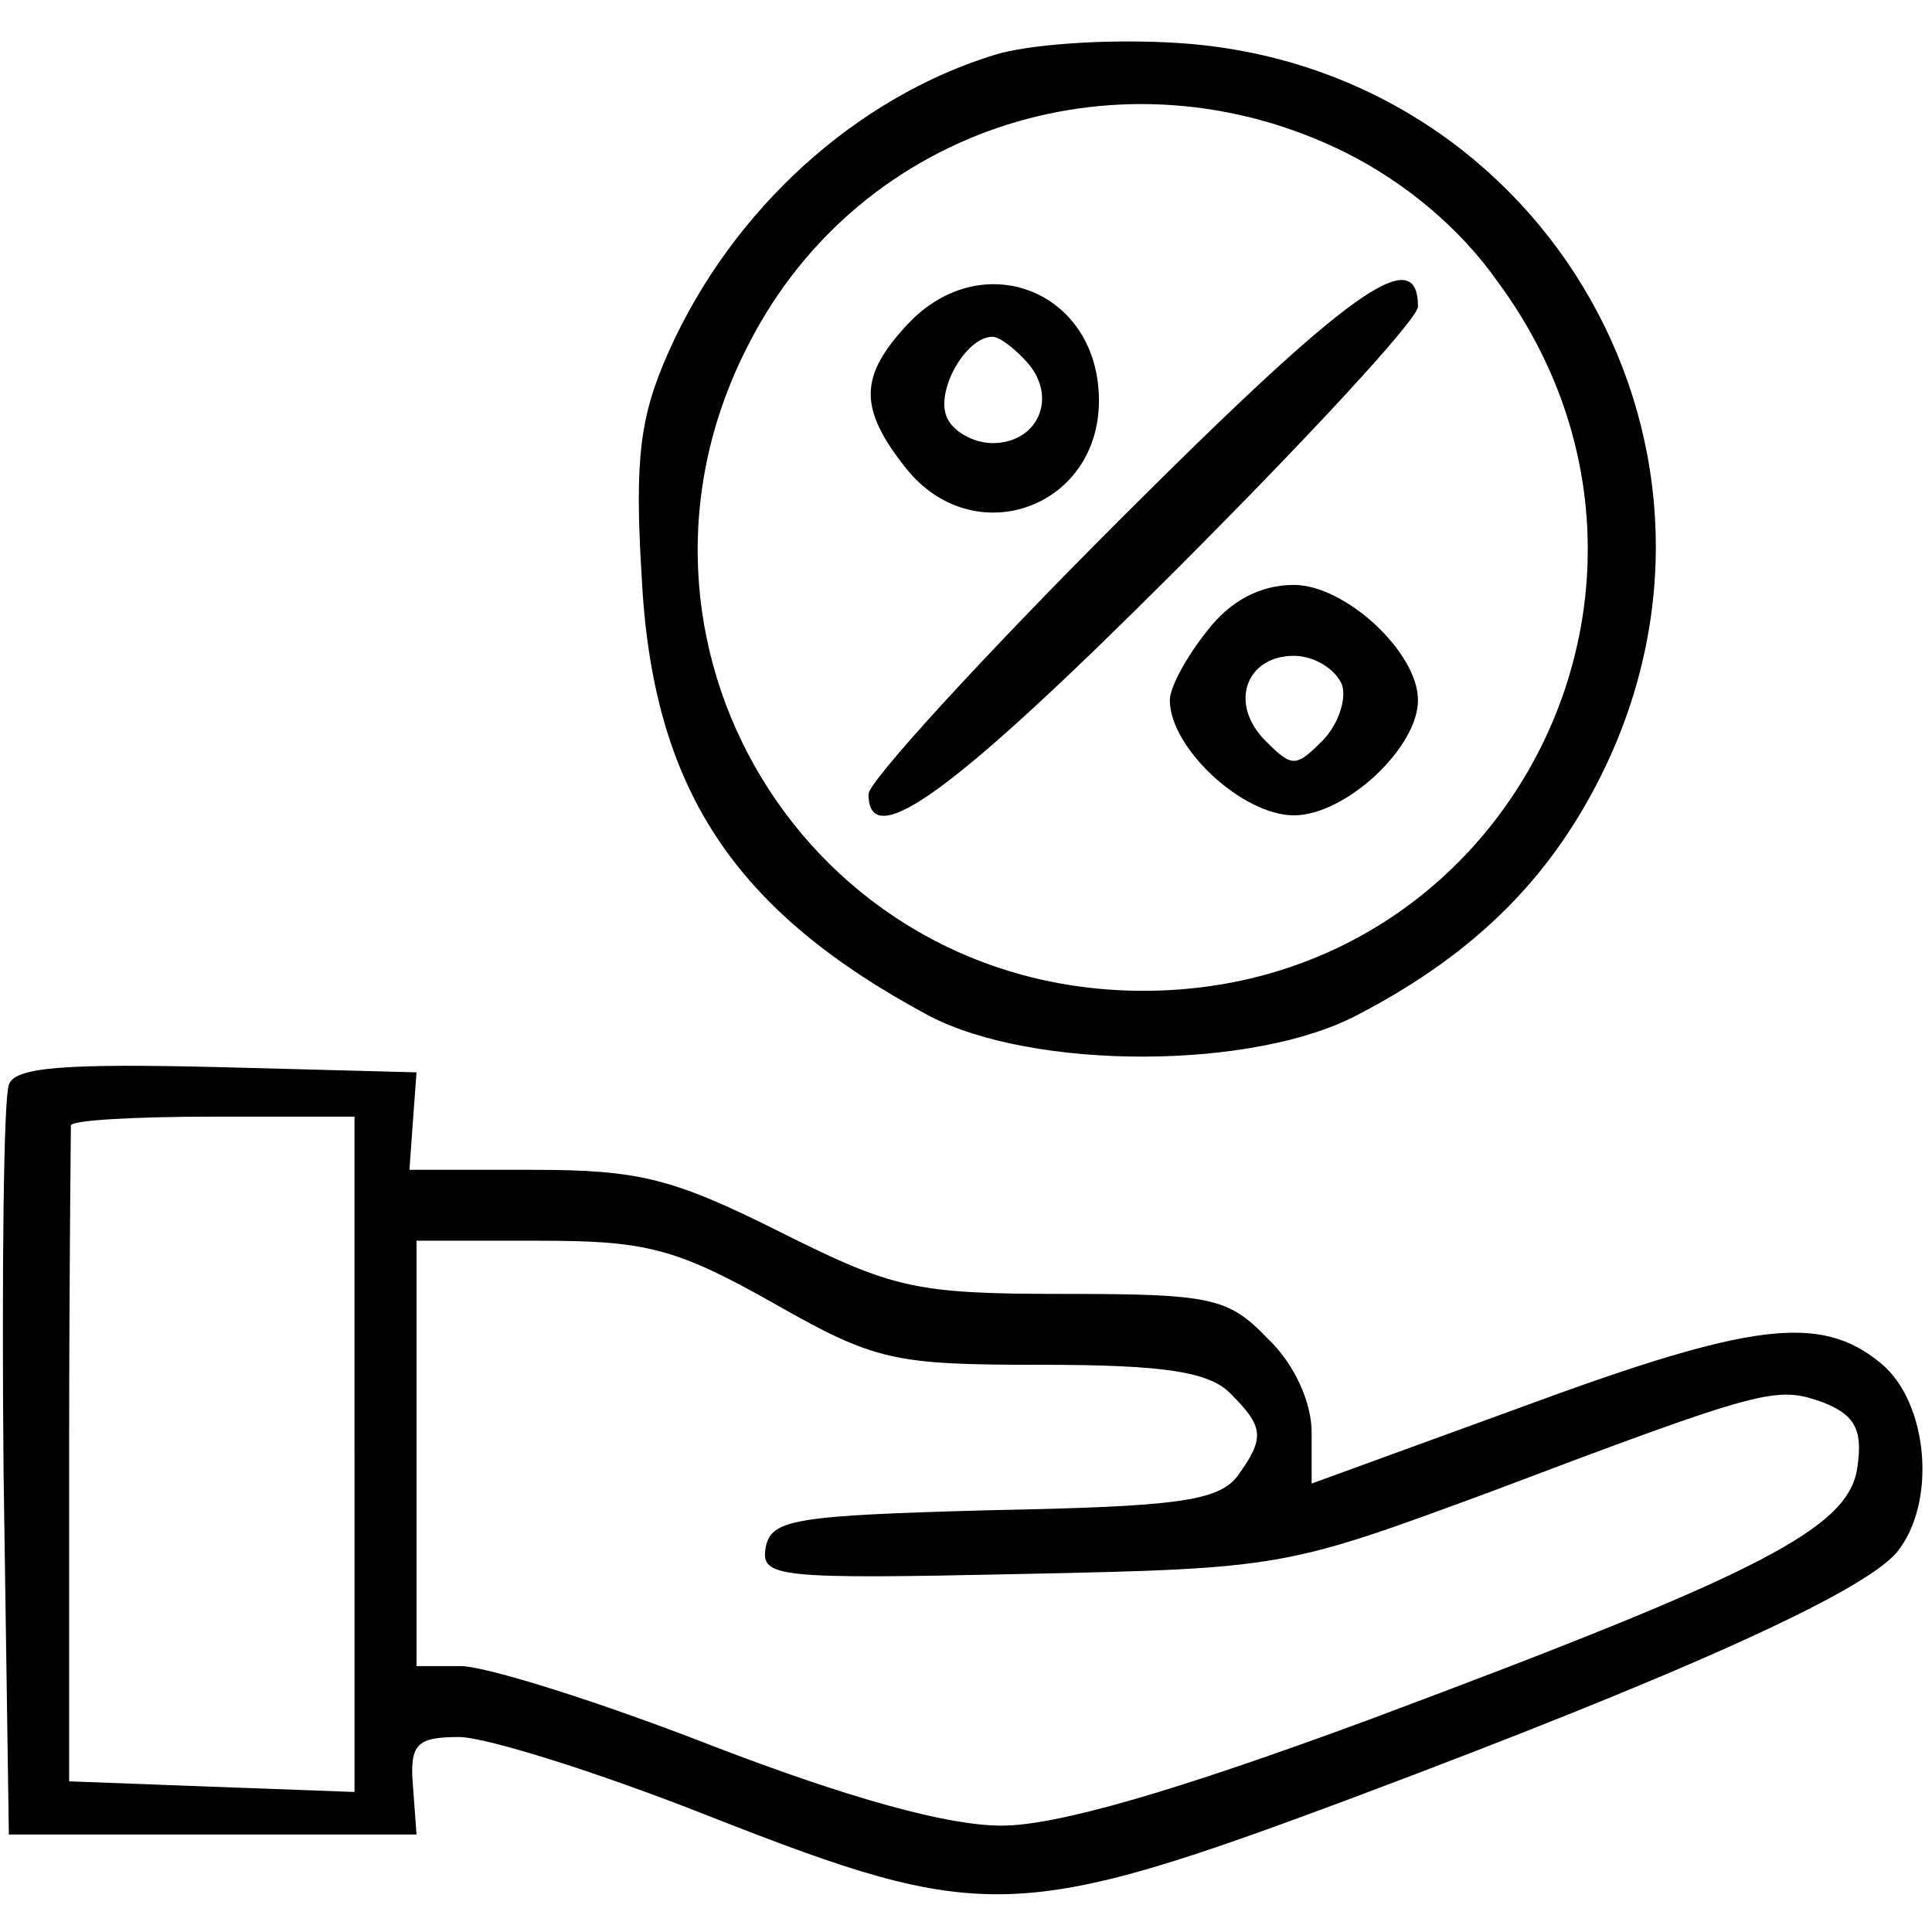
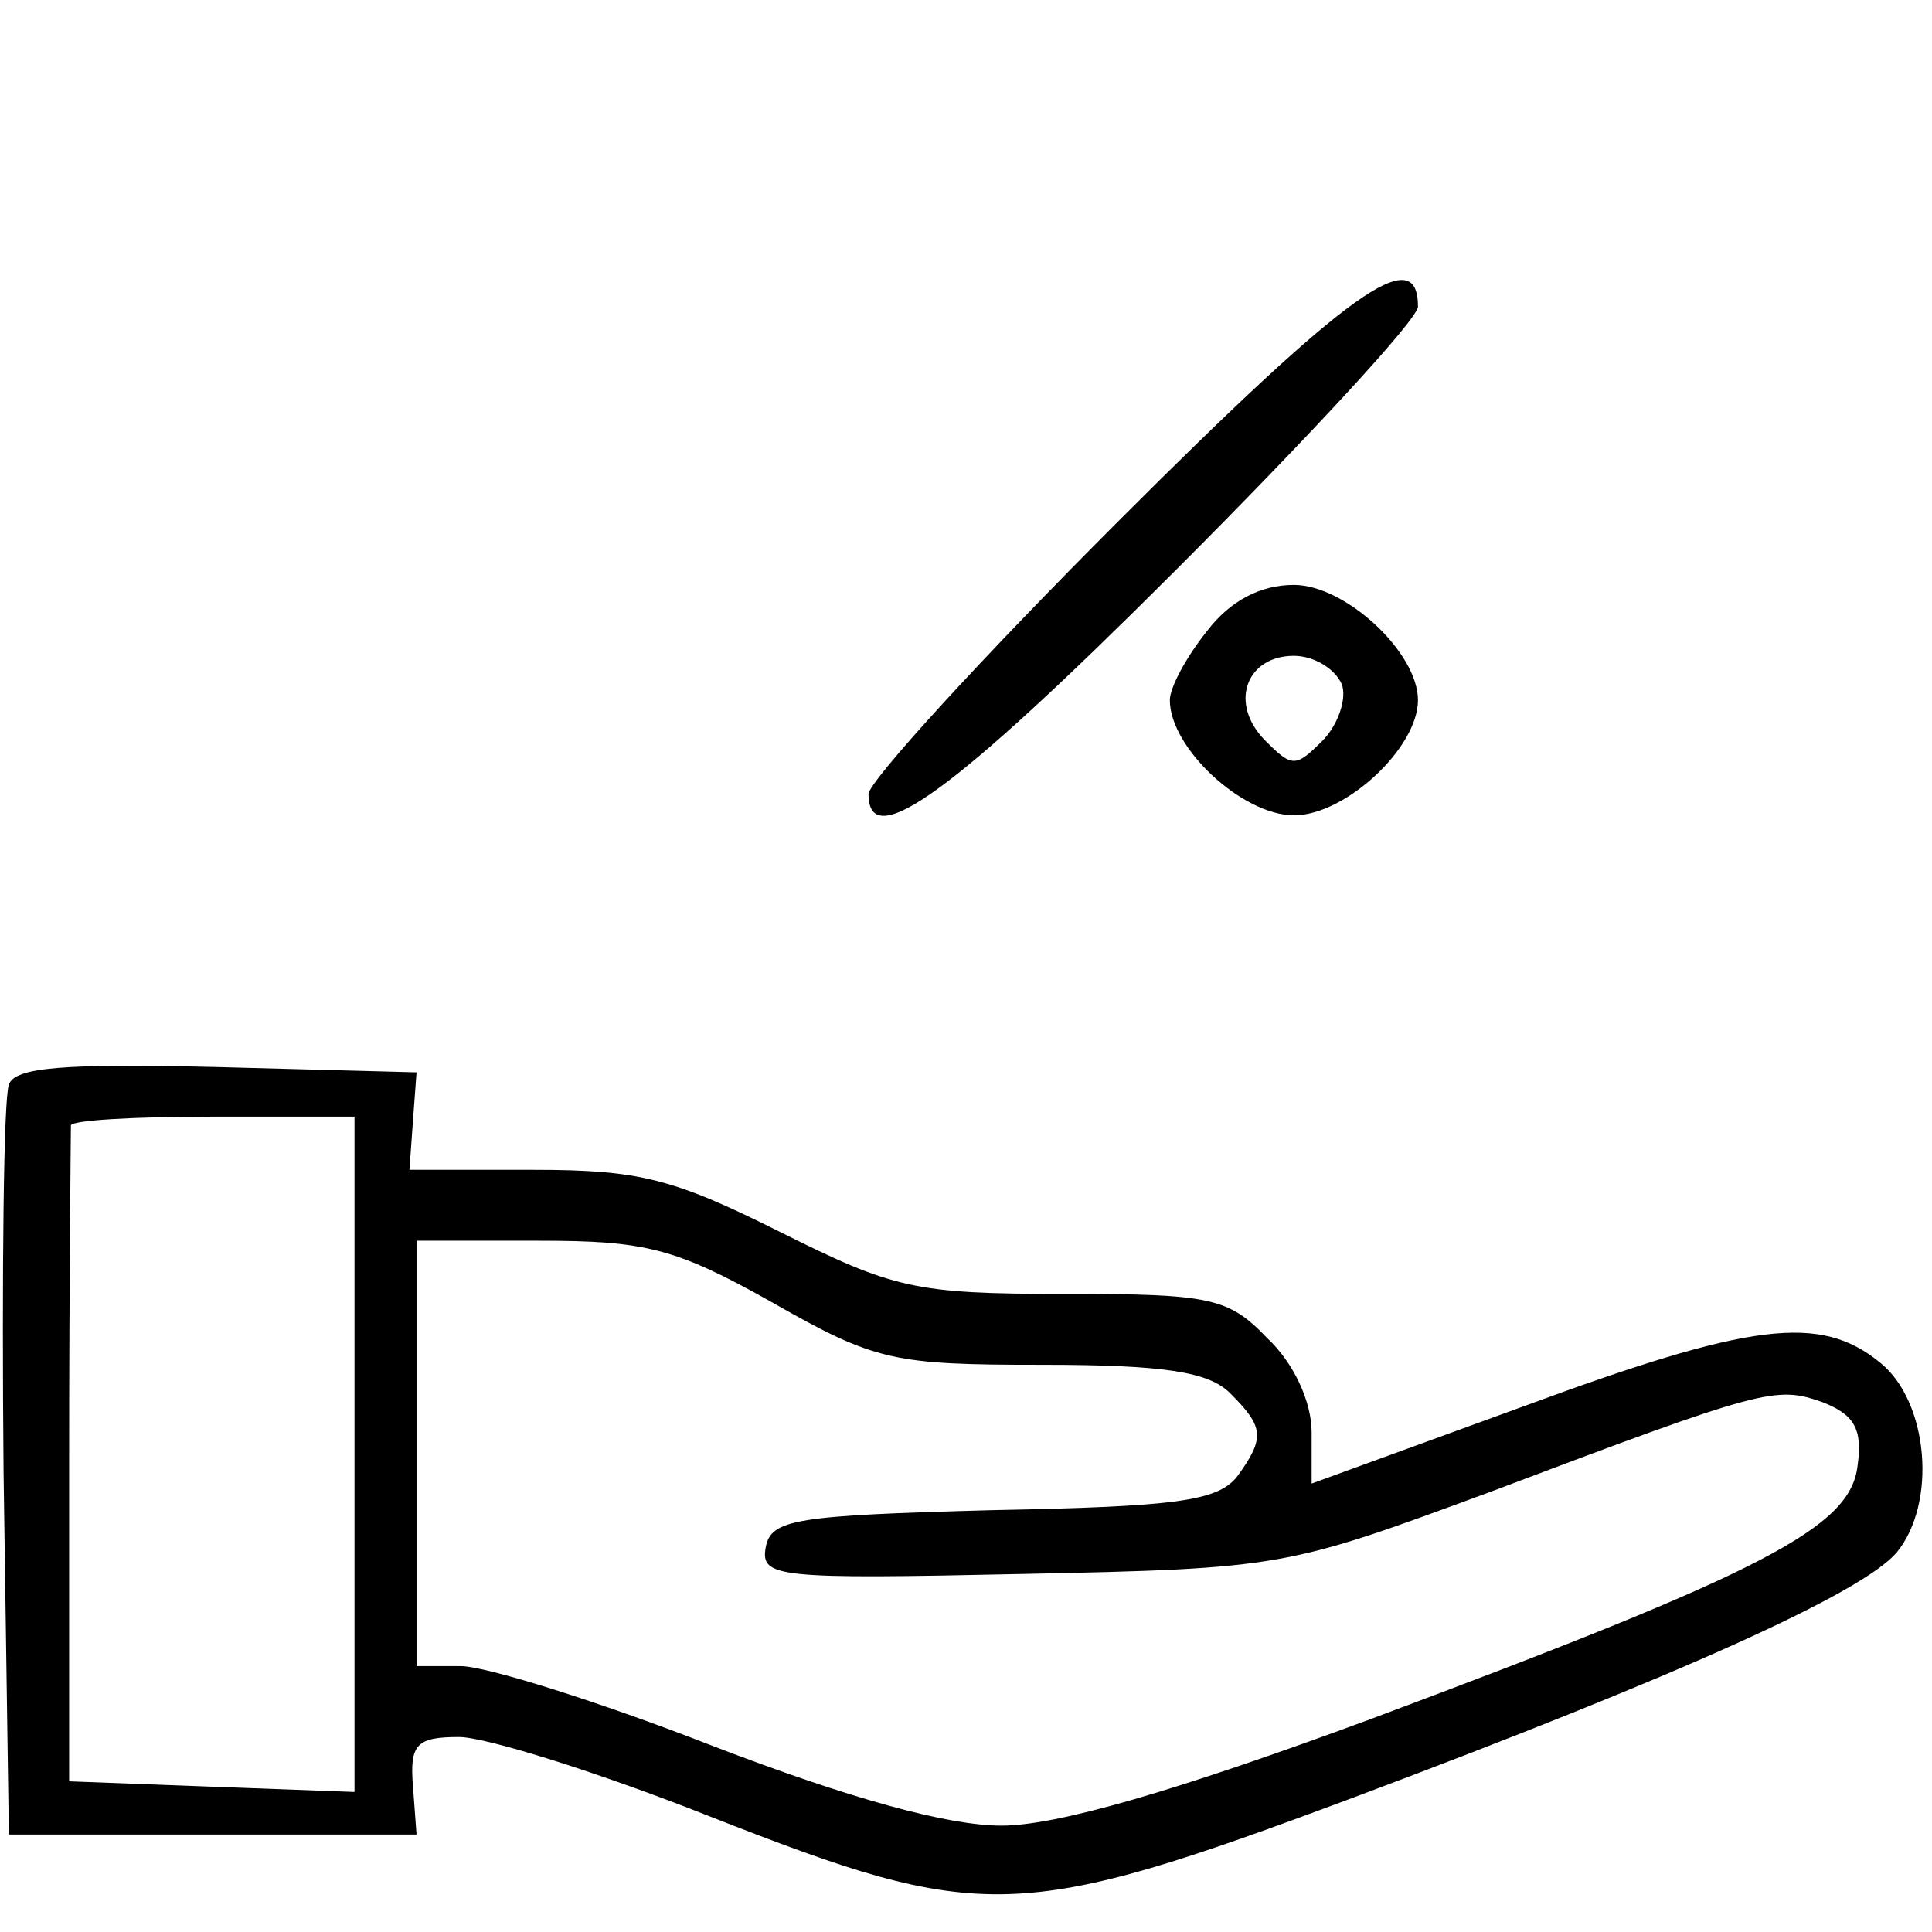
<svg xmlns="http://www.w3.org/2000/svg" version="1.0" width="109pt" height="109pt" viewBox="0 0 109 109" preserveAspectRatio="xMidYMid meet">
  <g transform="translate(0,109) scale(0.1,-0.1)" fill="#000000" stroke="none">
-     <path d="M561 1059 c-78 -24 -148 -87 -184 -168 -16 -36 -19 -60 -15 -126 6 -120 52 -189 162 -248 59 -31 184 -31 243 1 67 35 110 79 139 140 88 186 -40 398 -246 408 -36 2 -80 -1 -99 -7z m198 -55 c34 -17 65 -43 86 -73 124 -168 7 -400 -200 -400 -190 0 -310 198 -222 366 63 122 211 169 336 107z" />
    <path d="M631 796 c-77 -77 -141 -147 -141 -154 0 -34 48 1 173 126 75 75 137 142 137 149 0 37 -39 9 -169 -121z" />
-     <path d="M512 907 c-27 -29 -28 -47 -1 -81 38 -48 109 -23 109 38 0 62 -66 88 -108 43z m68 -22 c17 -20 5 -45 -20 -45 -11 0 -23 7 -26 15 -6 15 11 45 26 45 4 0 13 -7 20 -15z" />
    <path d="M681 734 c-12 -15 -21 -32 -21 -39 0 -27 41 -65 70 -65 29 0 70 38 70 65 0 27 -41 65 -70 65 -19 0 -36 -9 -49 -26z m76 -30 c3 -8 -2 -23 -11 -32 -15 -15 -17 -15 -32 0 -21 21 -11 48 16 48 11 0 23 -7 27 -16z" />
    <path d="M5 478 c-3 -8 -4 -106 -3 -218 l3 -205 115 0 115 0 -2 27 c-2 24 2 28 26 28 15 0 79 -20 142 -45 153 -60 173 -60 363 11 184 69 286 115 306 138 23 28 18 85 -9 107 -34 28 -73 23 -203 -25 l-118 -43 0 29 c0 17 -10 39 -25 53 -22 23 -32 25 -115 25 -84 0 -96 3 -160 35 -60 30 -79 35 -139 35 l-70 0 2 28 2 27 -113 3 c-85 2 -114 0 -117 -10z m195 -208 l0 -191 -81 3 -80 3 0 183 c0 100 1 184 1 187 0 3 36 5 80 5 l80 0 0 -190z m236 85 c58 -33 68 -35 152 -35 69 0 94 -4 106 -16 19 -19 20 -25 4 -47 -11 -14 -35 -17 -138 -19 -111 -3 -125 -5 -128 -21 -3 -17 6 -18 145 -15 147 3 149 4 263 46 156 59 162 60 188 51 18 -7 23 -15 20 -36 -4 -35 -53 -60 -275 -143 -111 -41 -177 -60 -208 -60 -30 0 -85 15 -163 45 -64 25 -128 45 -142 45 l-25 0 0 120 0 120 69 0 c60 0 77 -4 132 -35z" />
  </g>
</svg>